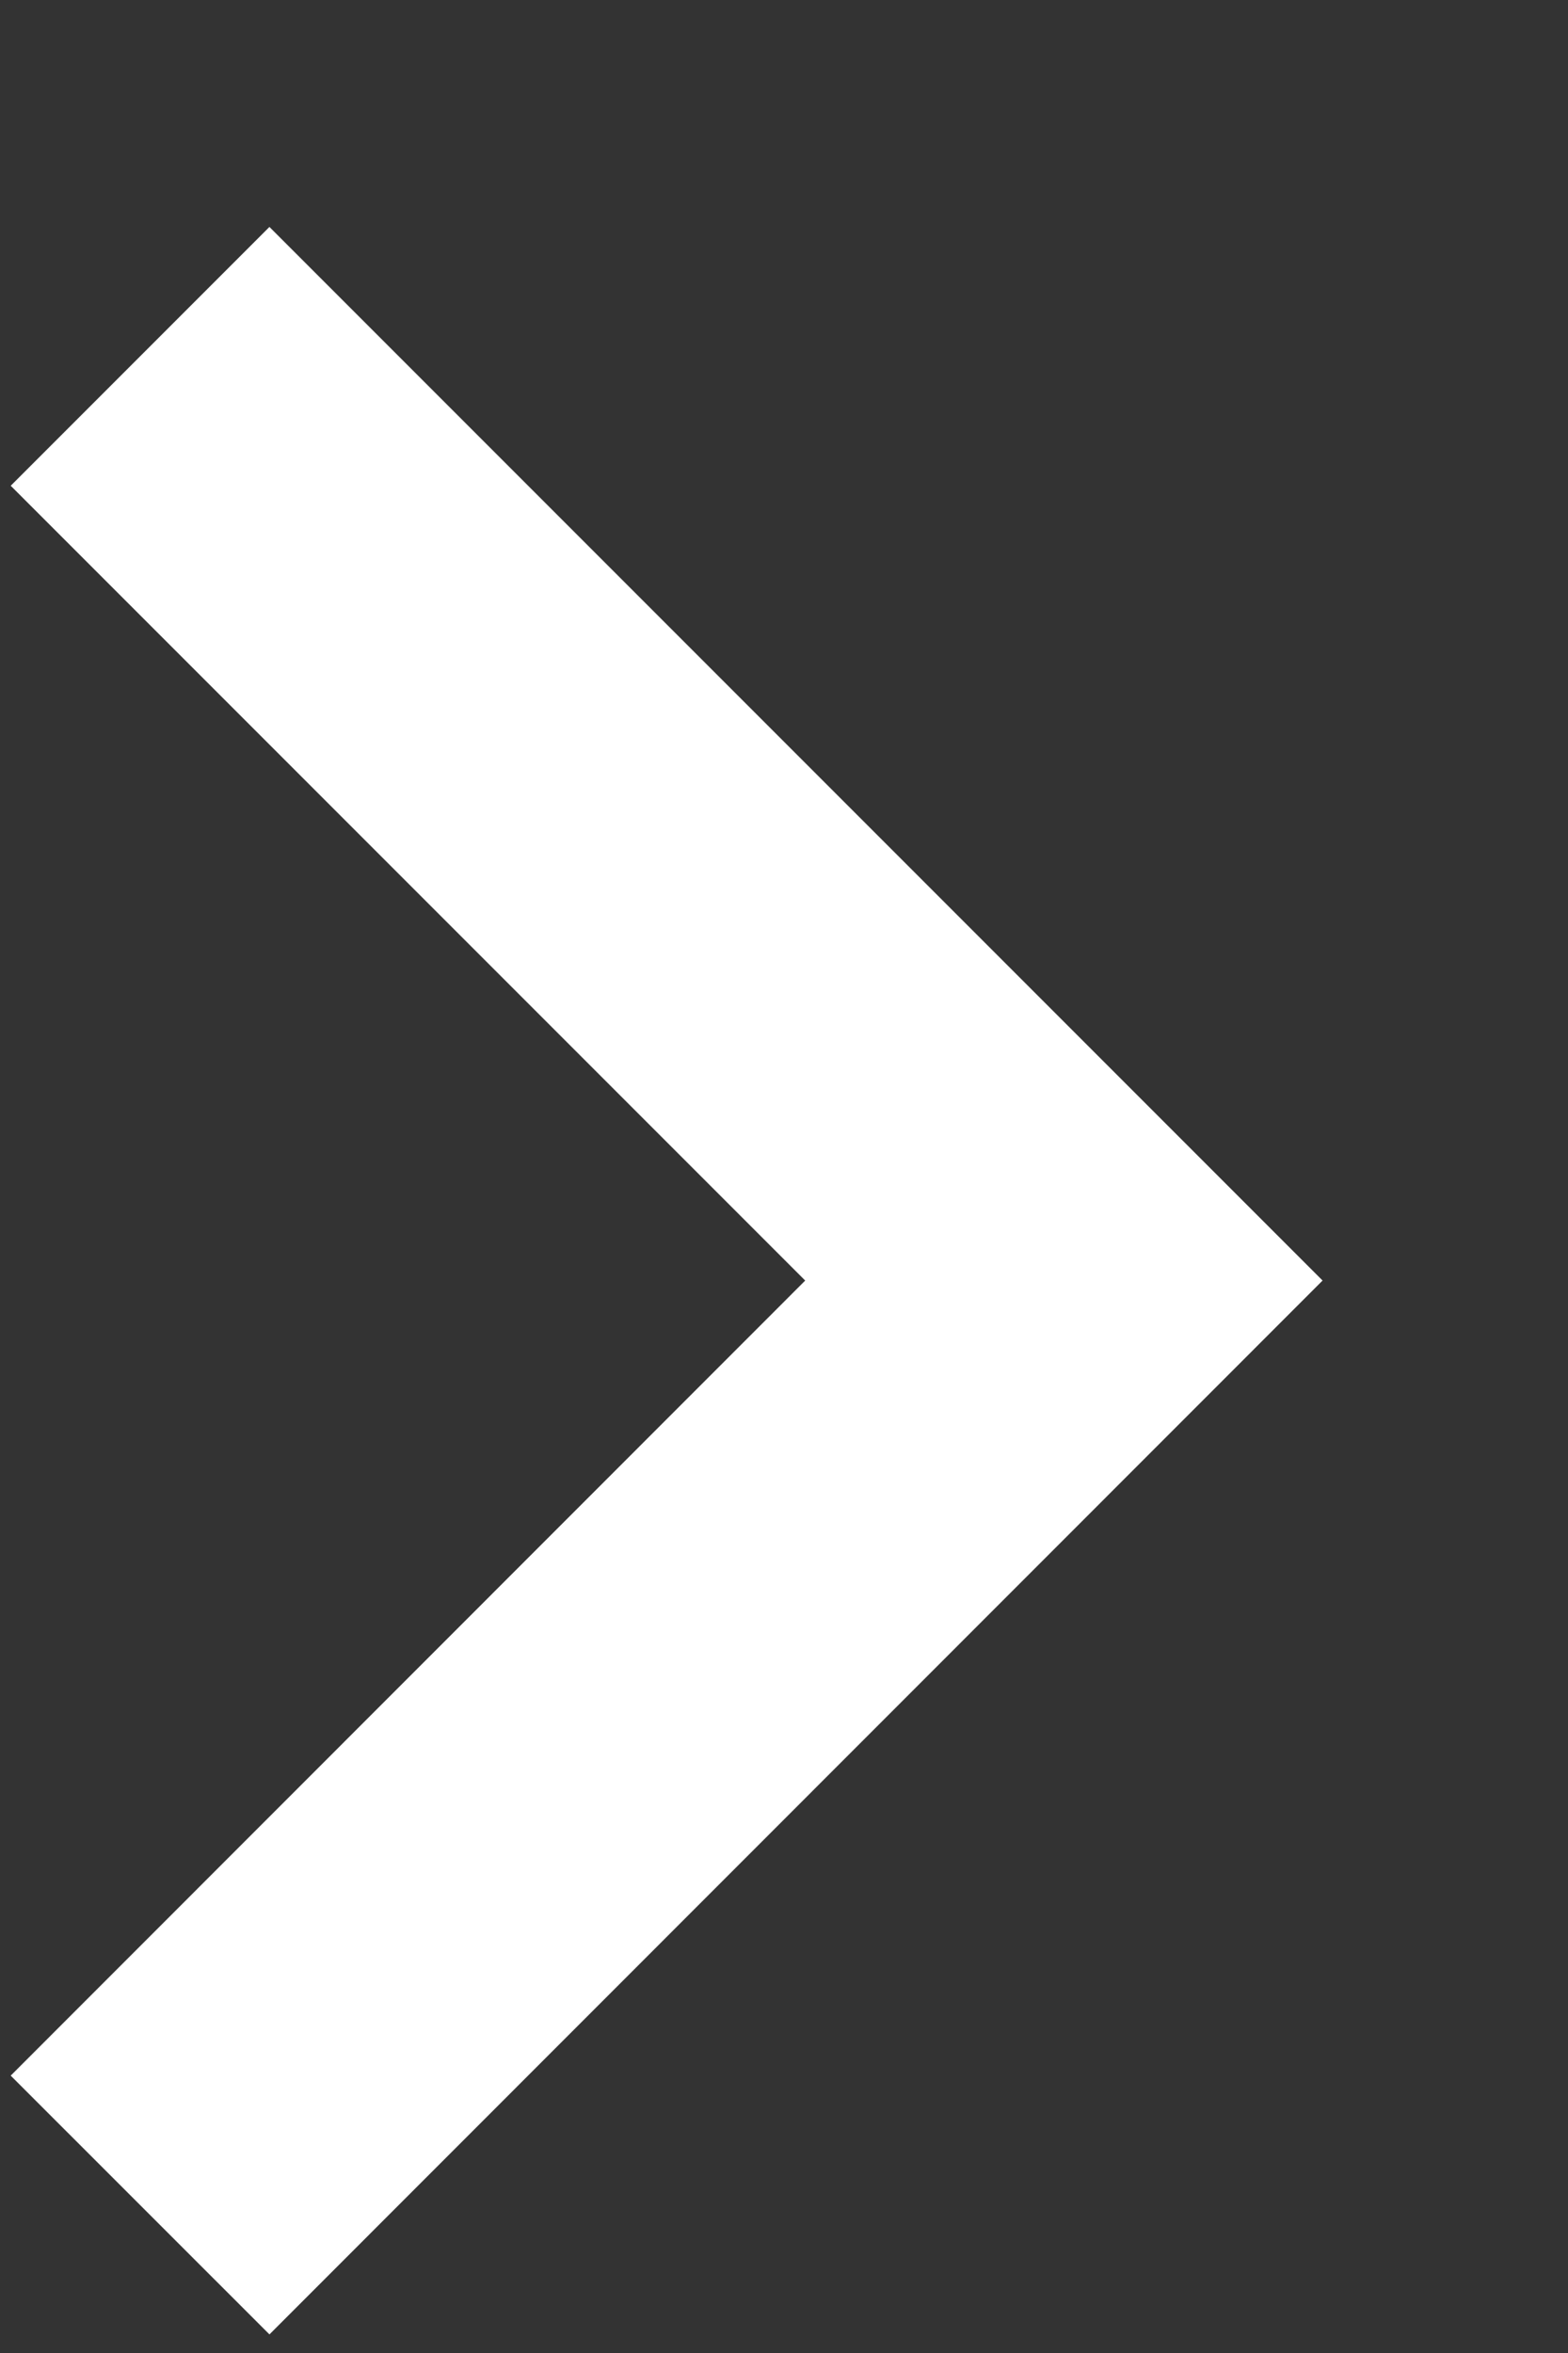
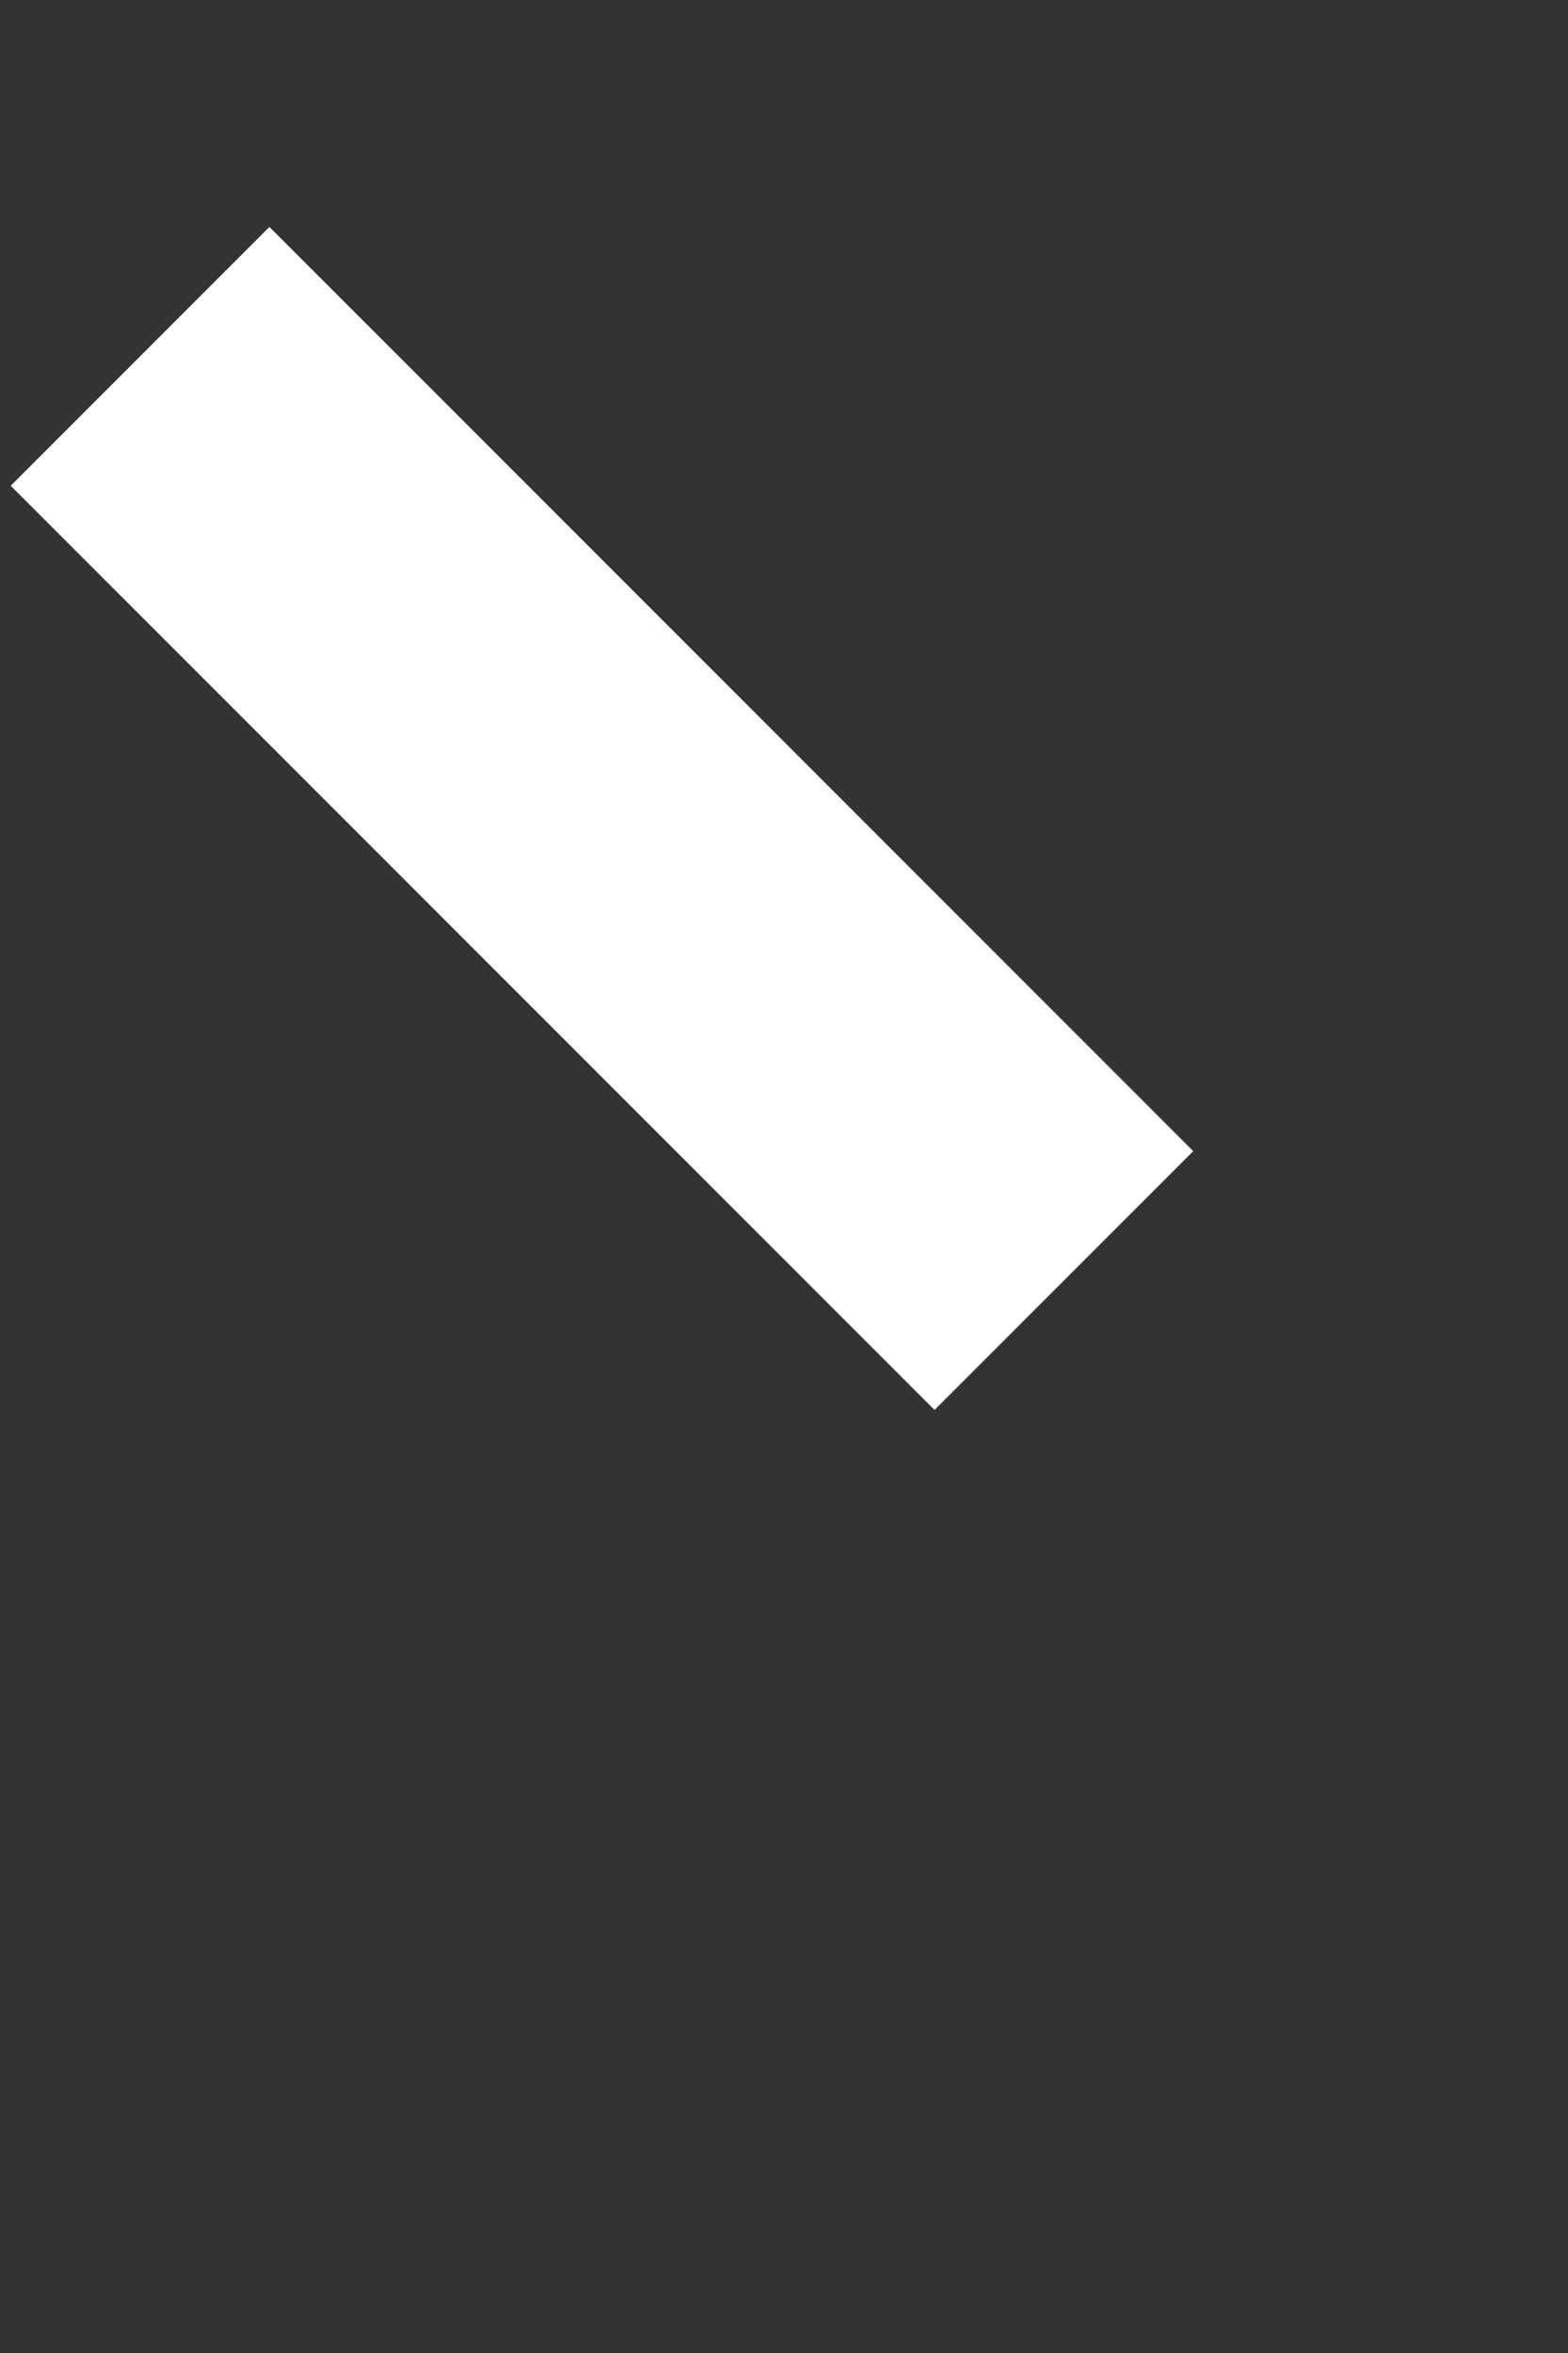
<svg xmlns="http://www.w3.org/2000/svg" width="6" height="9" viewBox="0 0 6 9" fill="none">
  <rect x="0" y="0" width="6" height="9" fill="#333333" stroke="none" />
-   <path d="M0.536 1.363L4.071 4.898L0.536 8.434" stroke="white" stroke-width="1.4" />
+   <path d="M0.536 1.363L4.071 4.898" stroke="white" stroke-width="1.4" />
</svg>